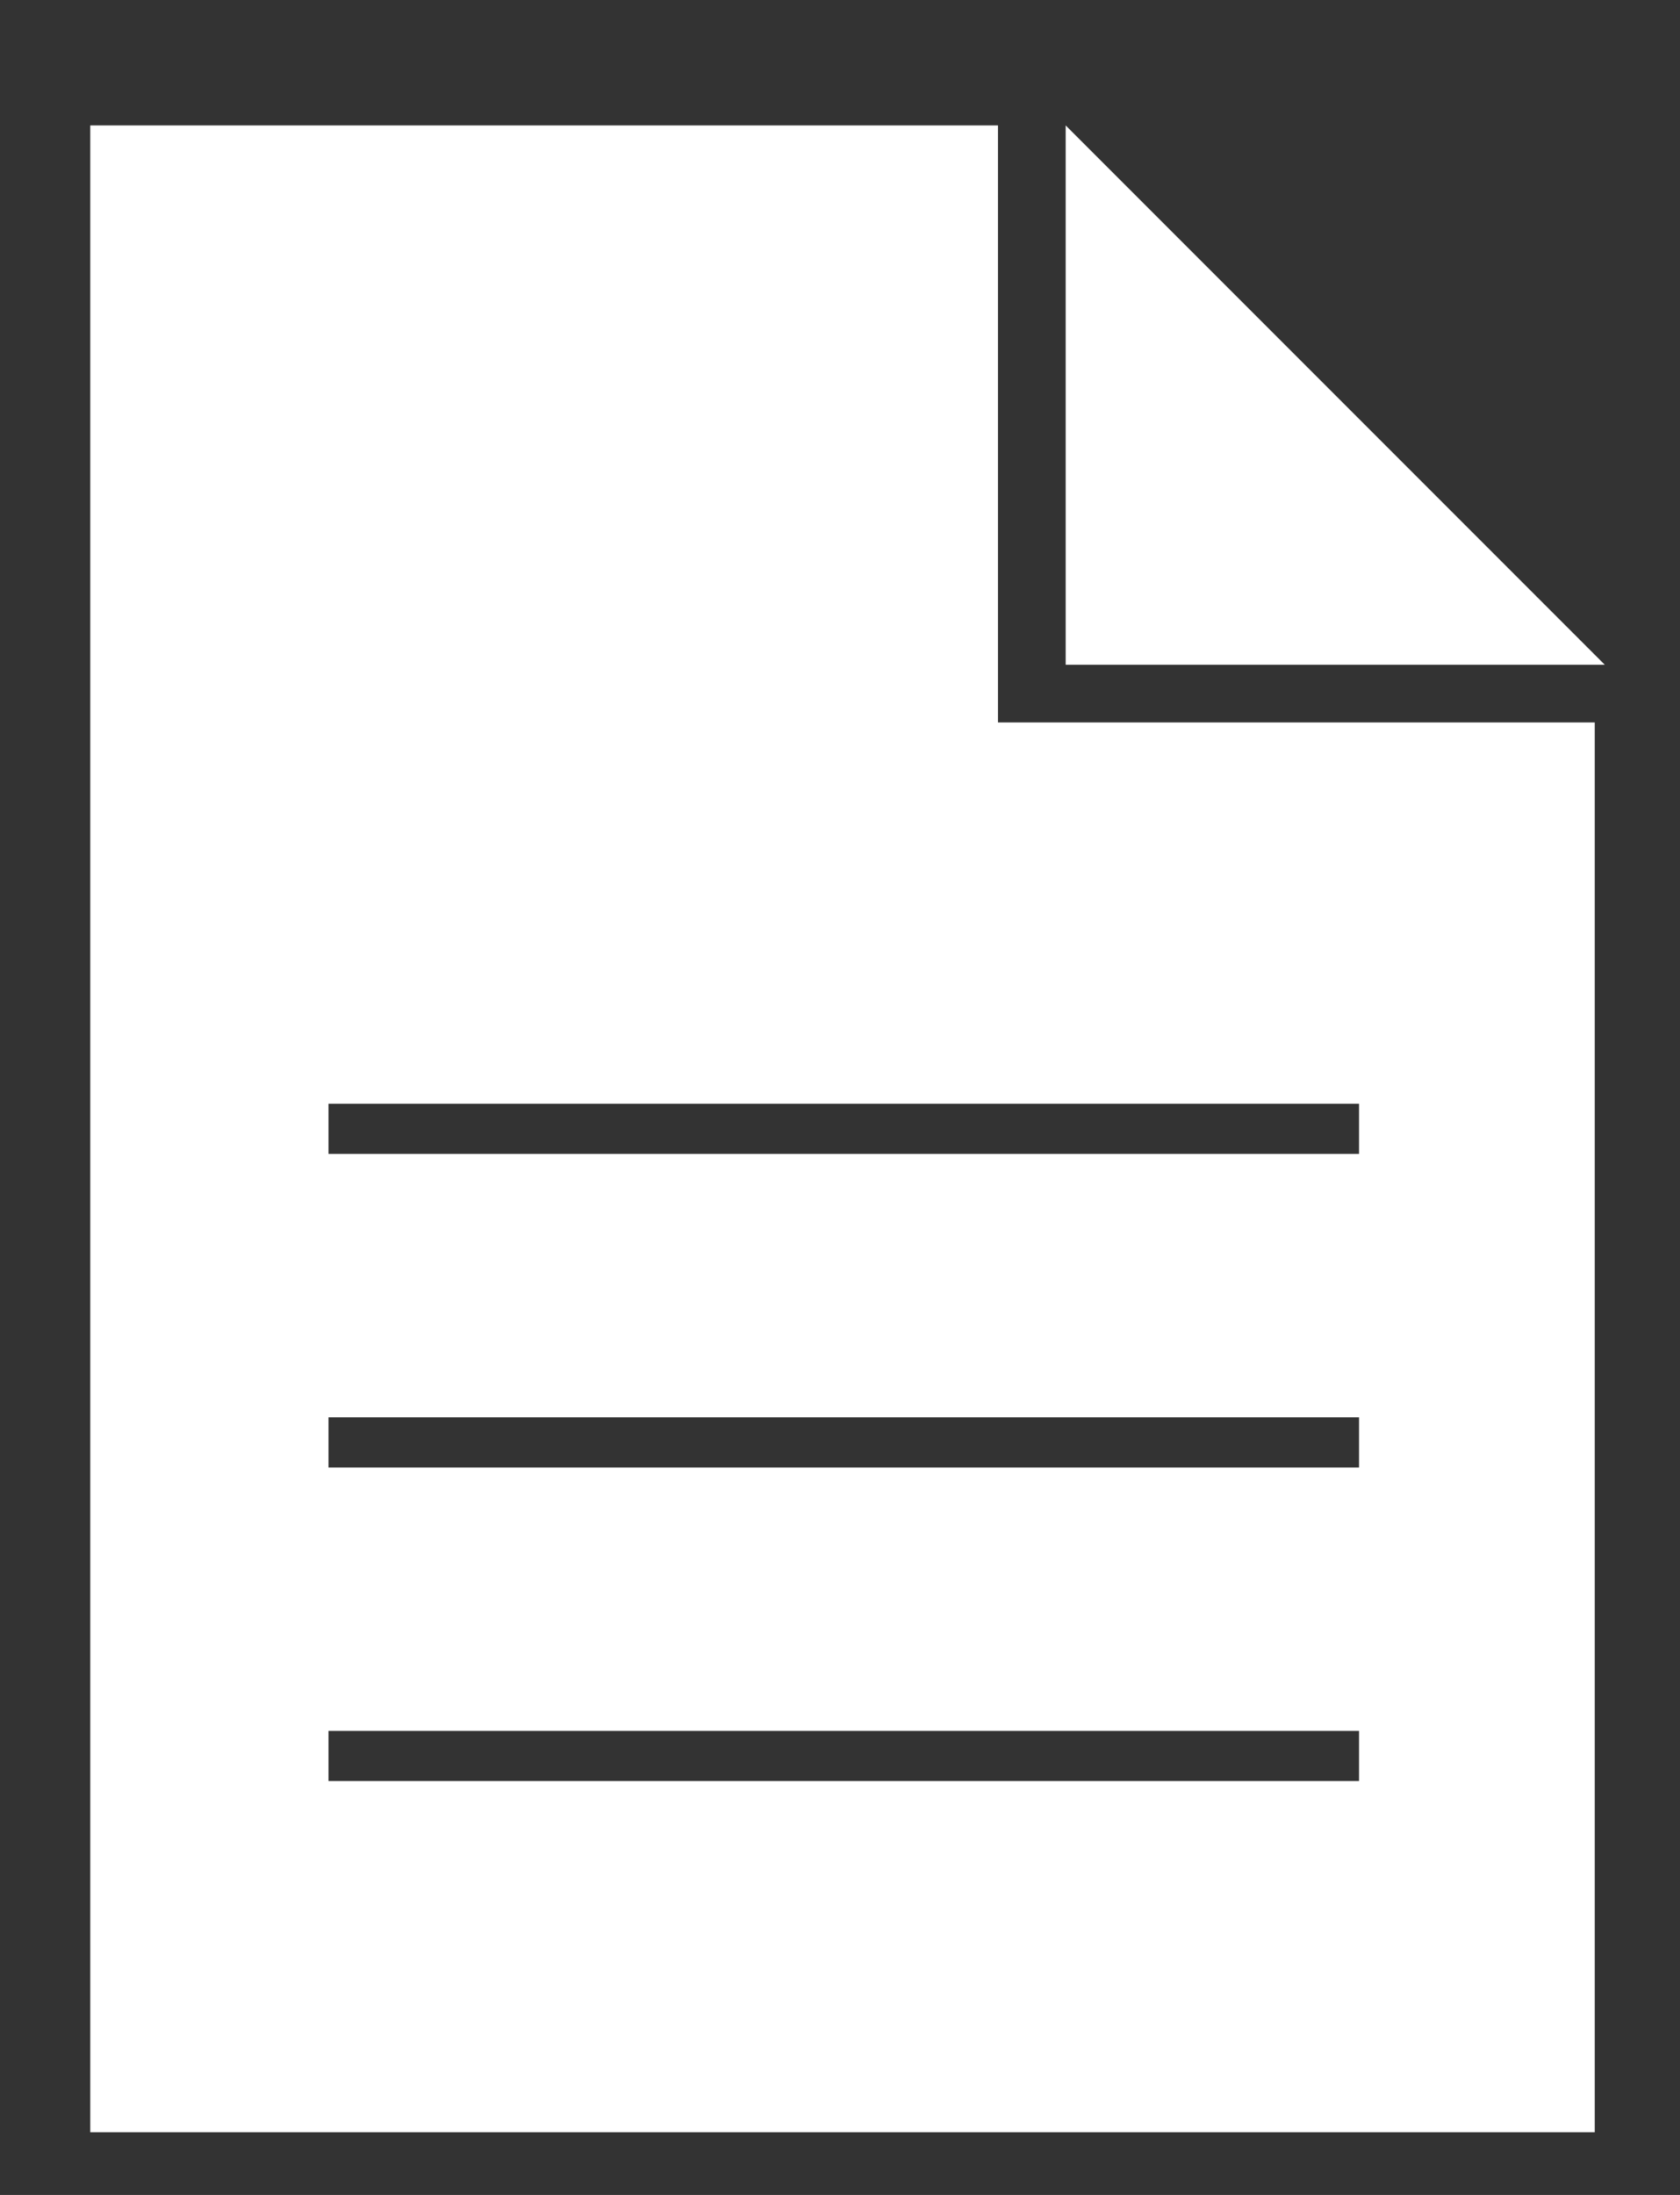
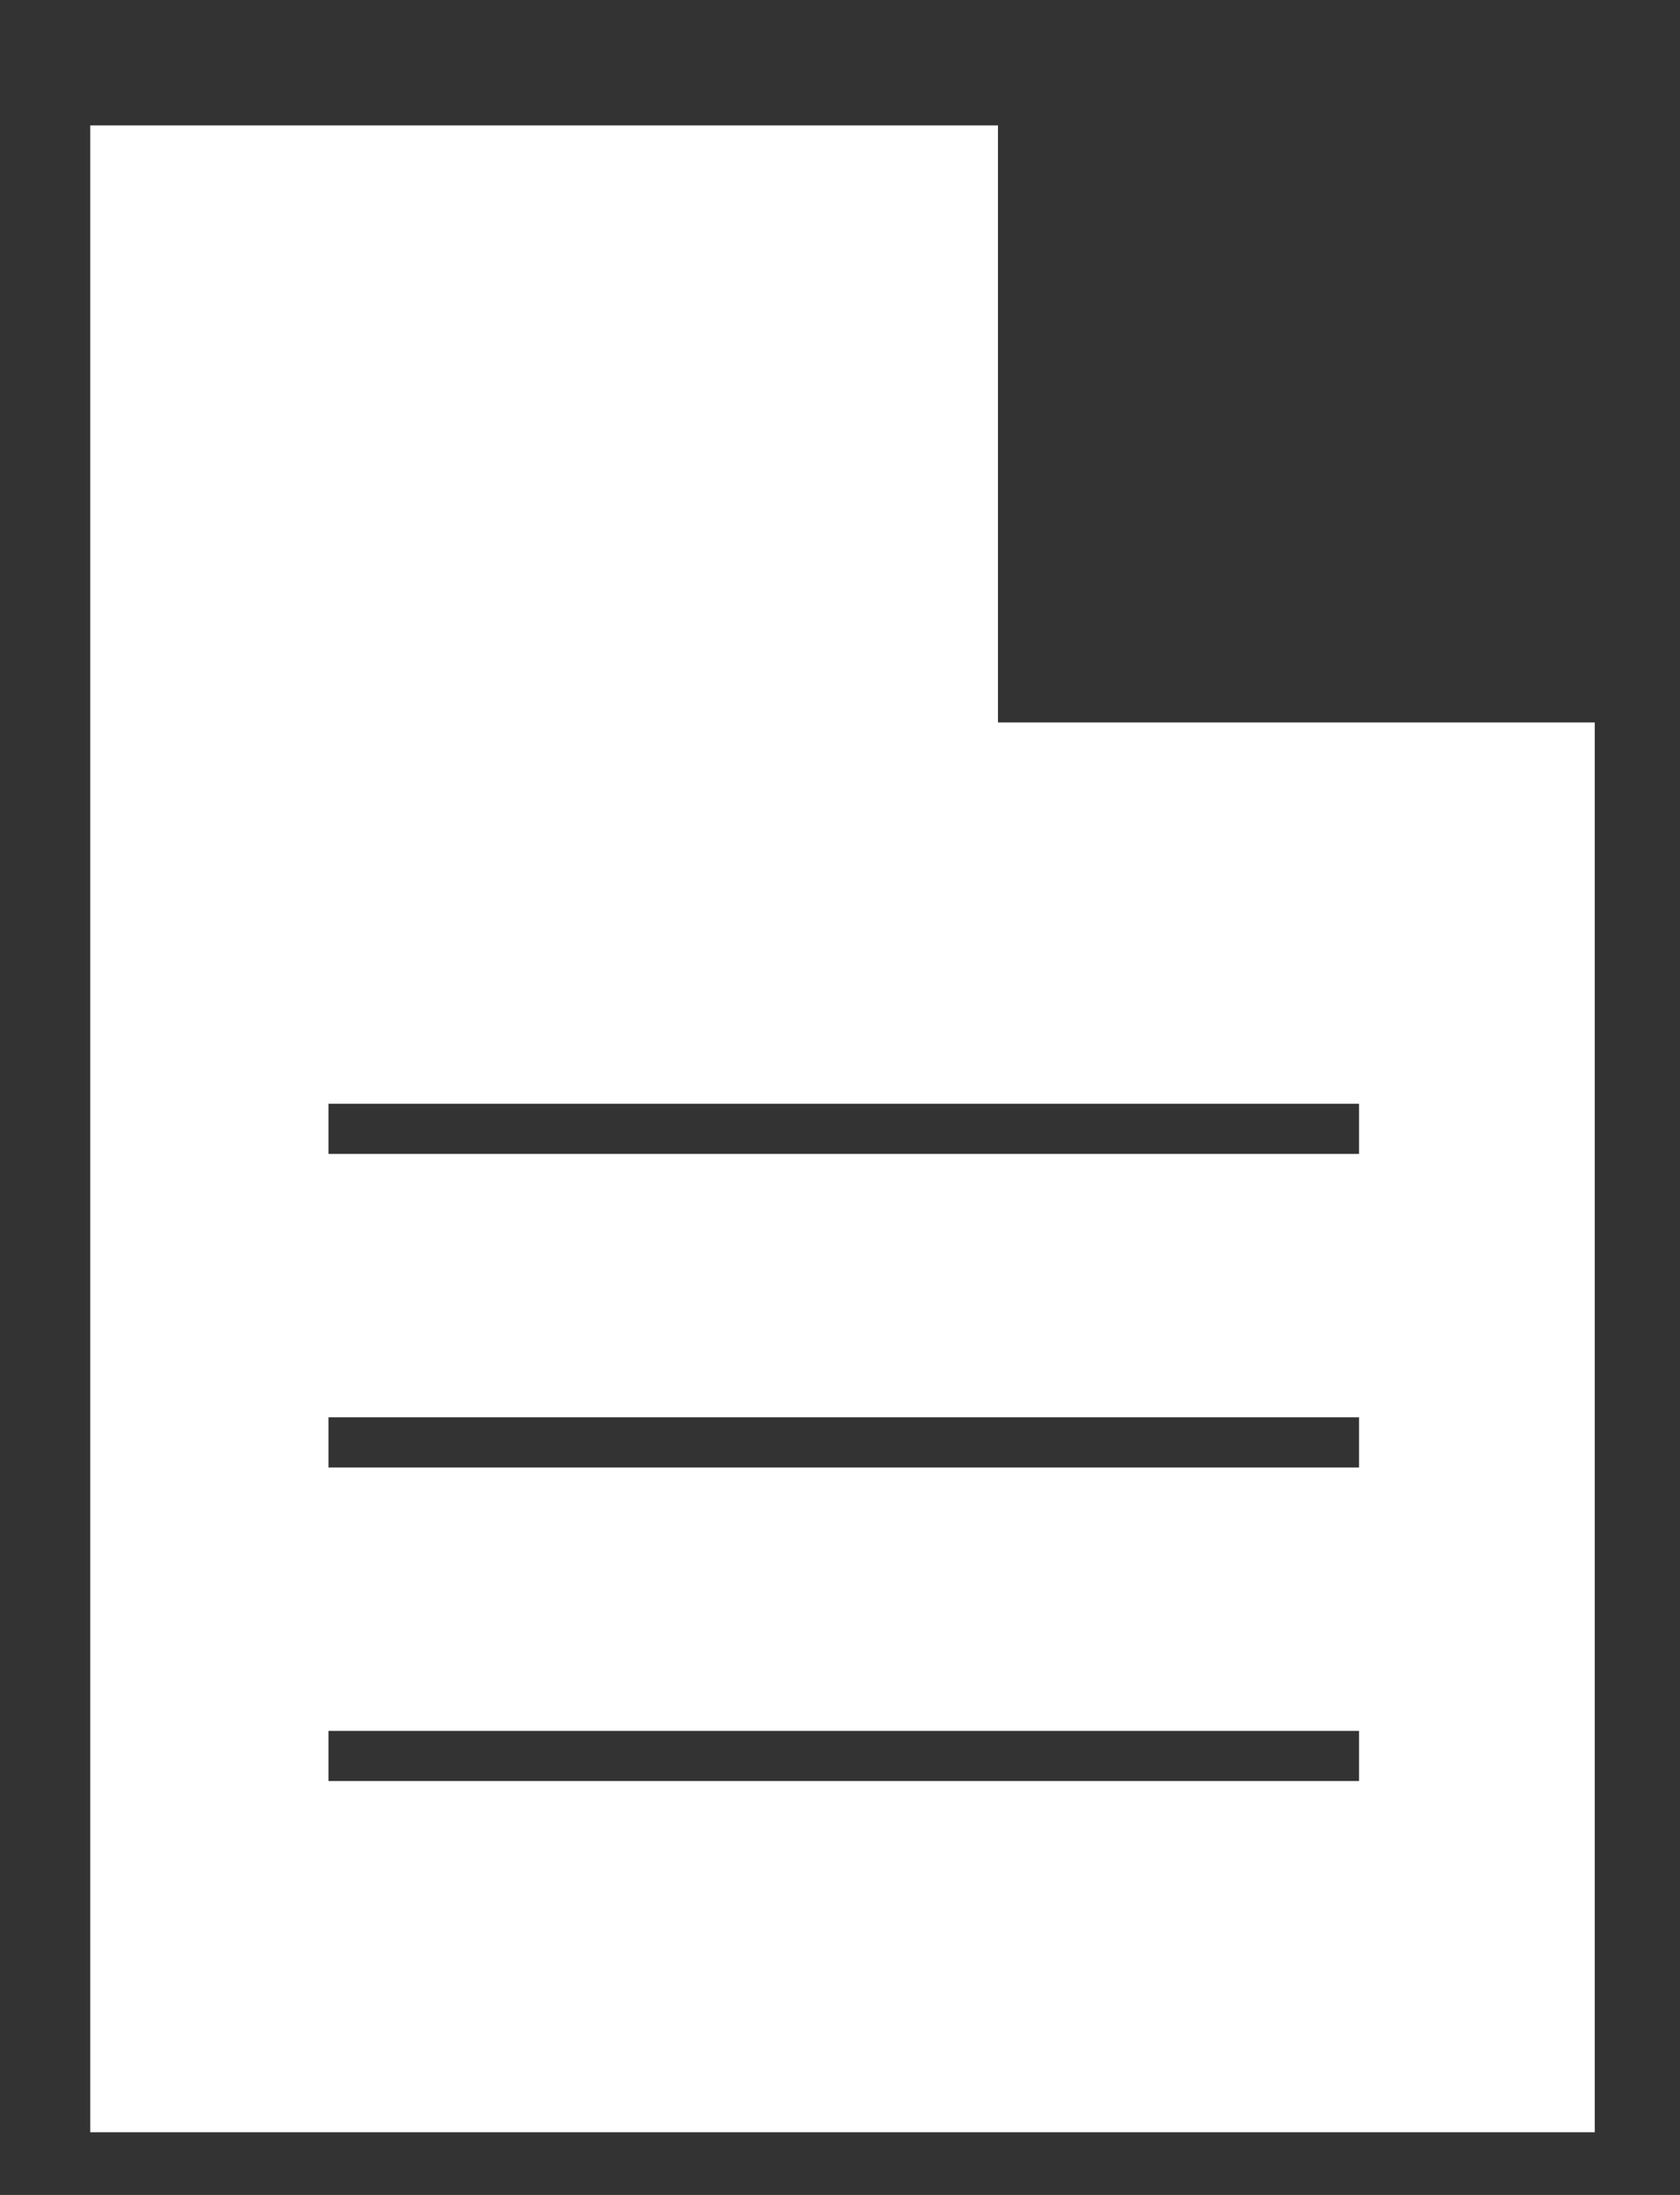
<svg xmlns="http://www.w3.org/2000/svg" version="1.1" id="Calque_1" x="0px" y="0px" viewBox="0 0 67 87.5" style="enable-background:new 0 0 67 87.5;" xml:space="preserve">
  <rect x="0" y="0" width="67" height="87.5" fill="#333333" stroke="none" />
  <style type="text/css">
	.st0{fill:#FFFFFF;}
</style>
  <g>
-     <polygon class="st0" points="42.5,5 42.5,26.5 64,26.5  " />
    <path class="st0" d="M39.8,28.8v-5V5H3.6v80h60V28.8H44.8H39.8z M54.2,71H13.1v-2h41.1V71z M54.2,58.5H13.1v-2h41.1V58.5z M54.2,46   H13.1v-2h41.1V46z" />
  </g>
</svg>